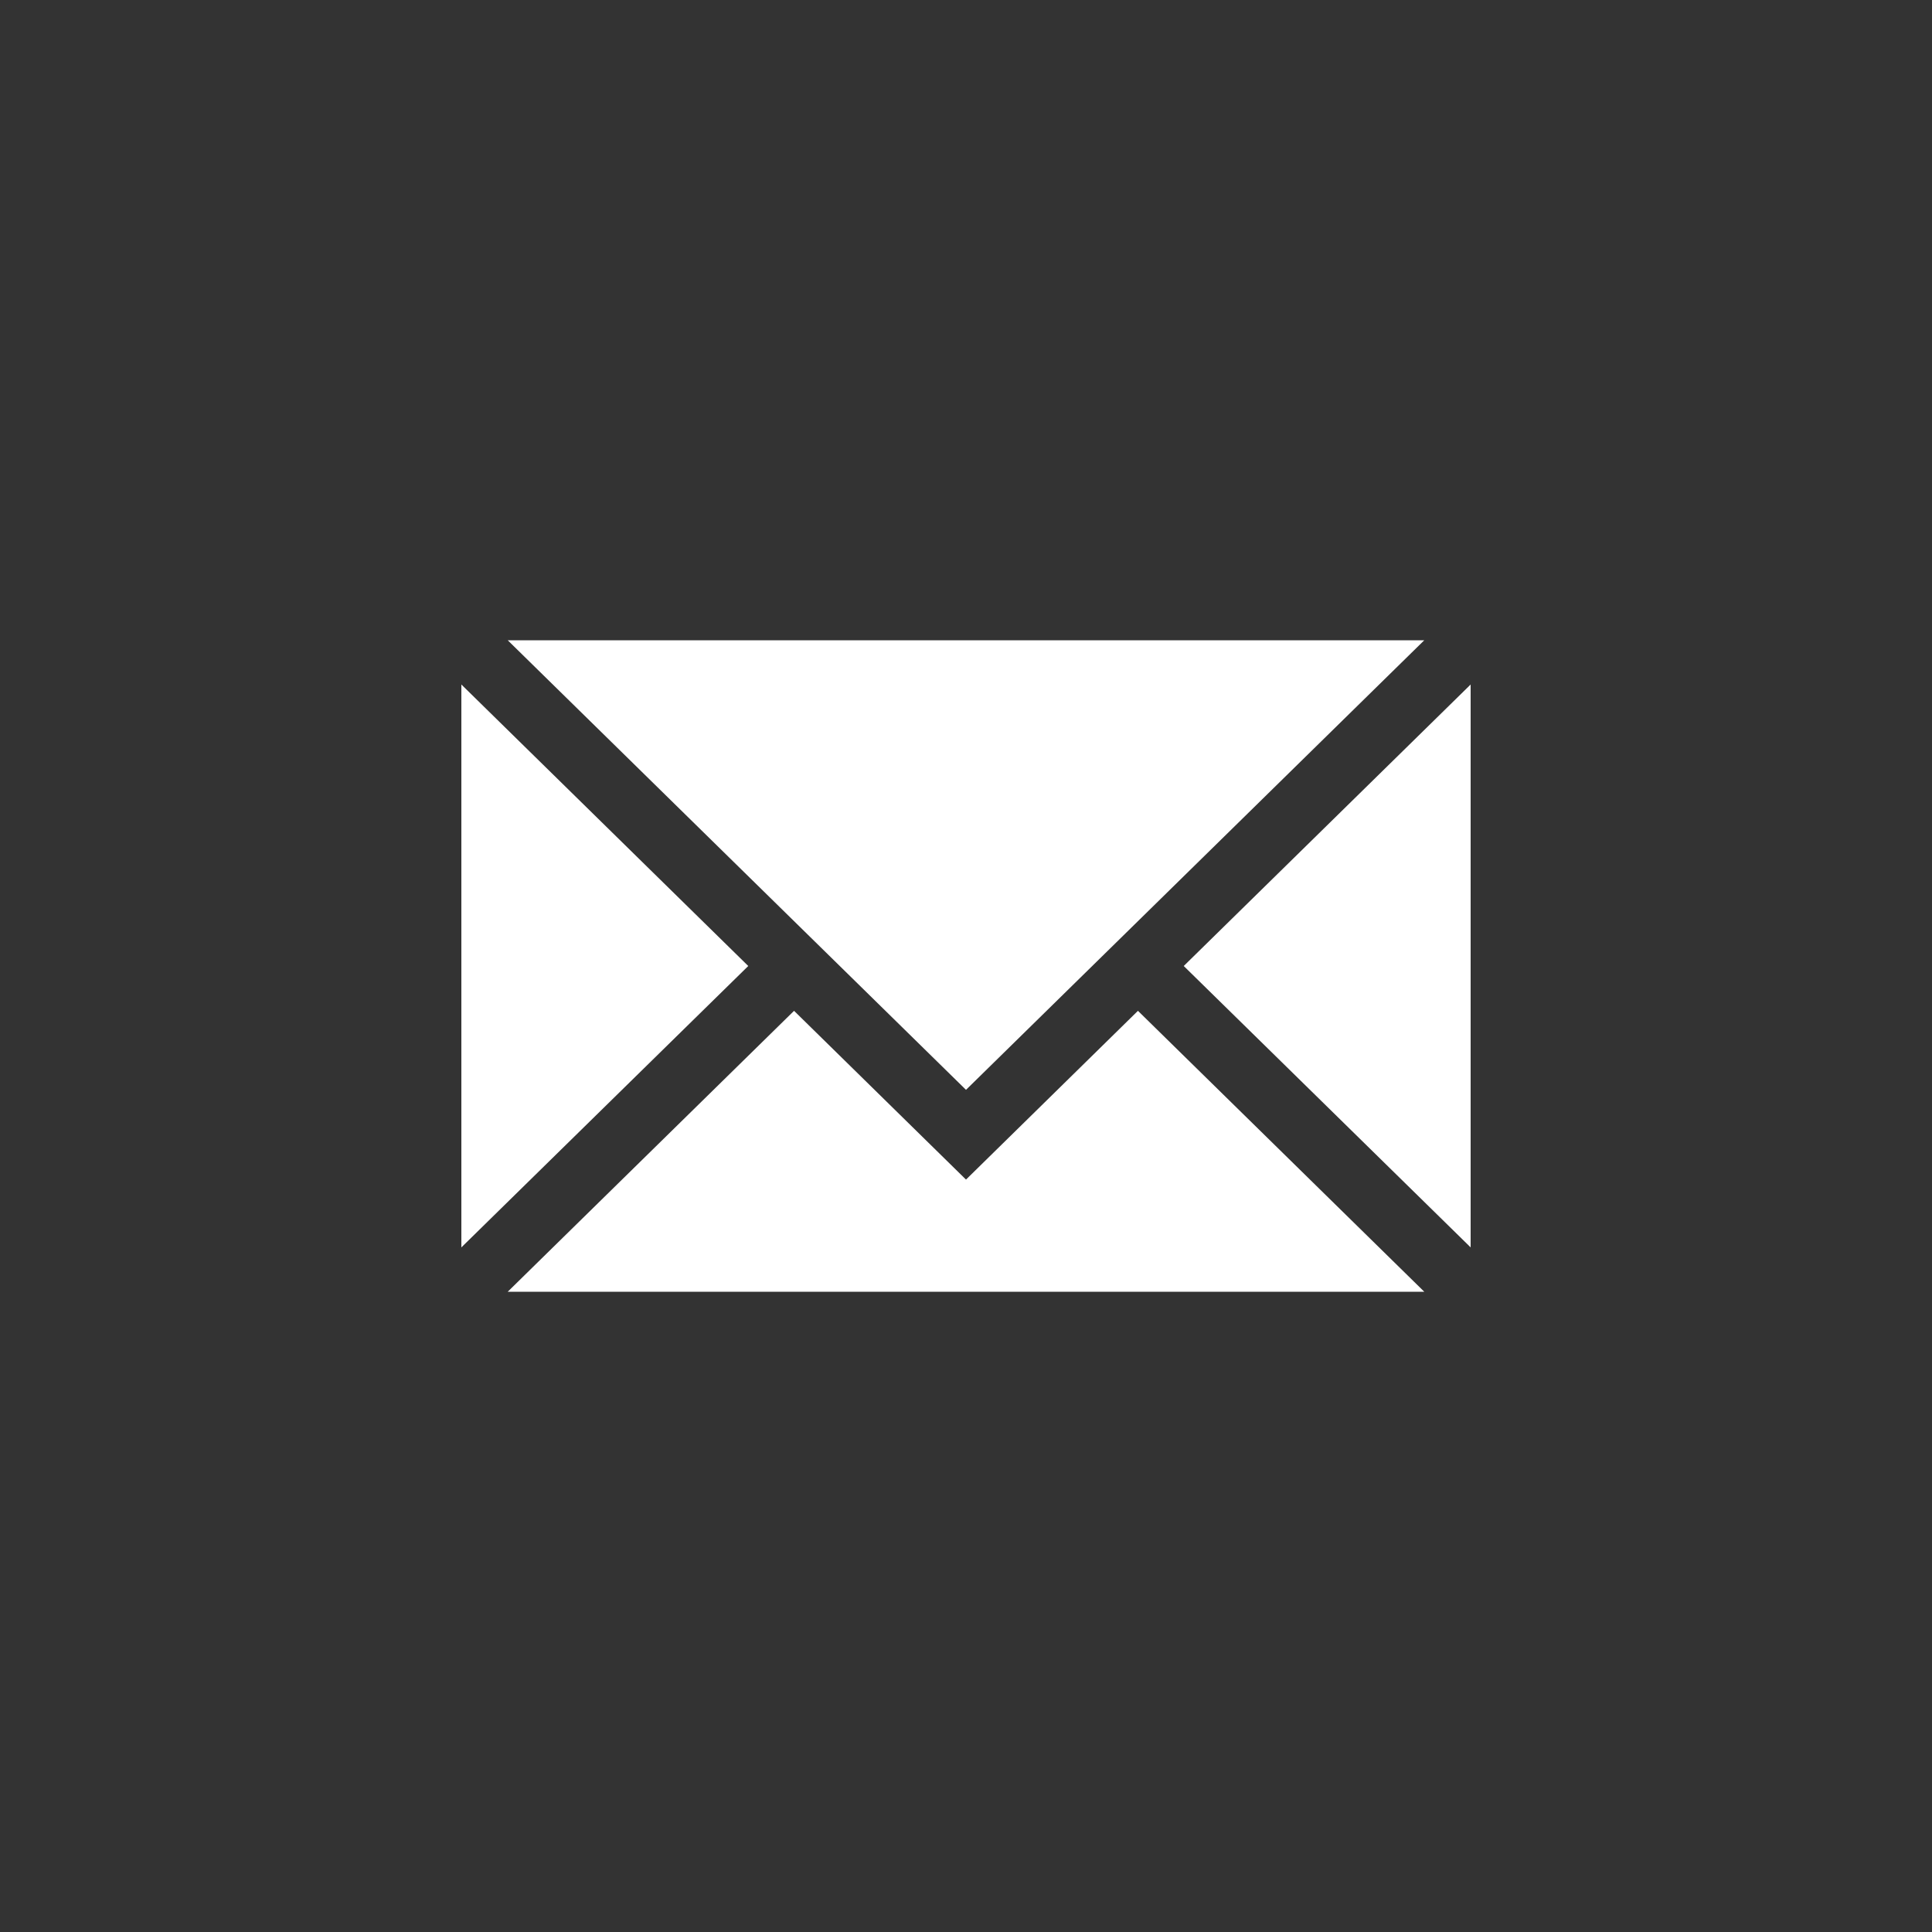
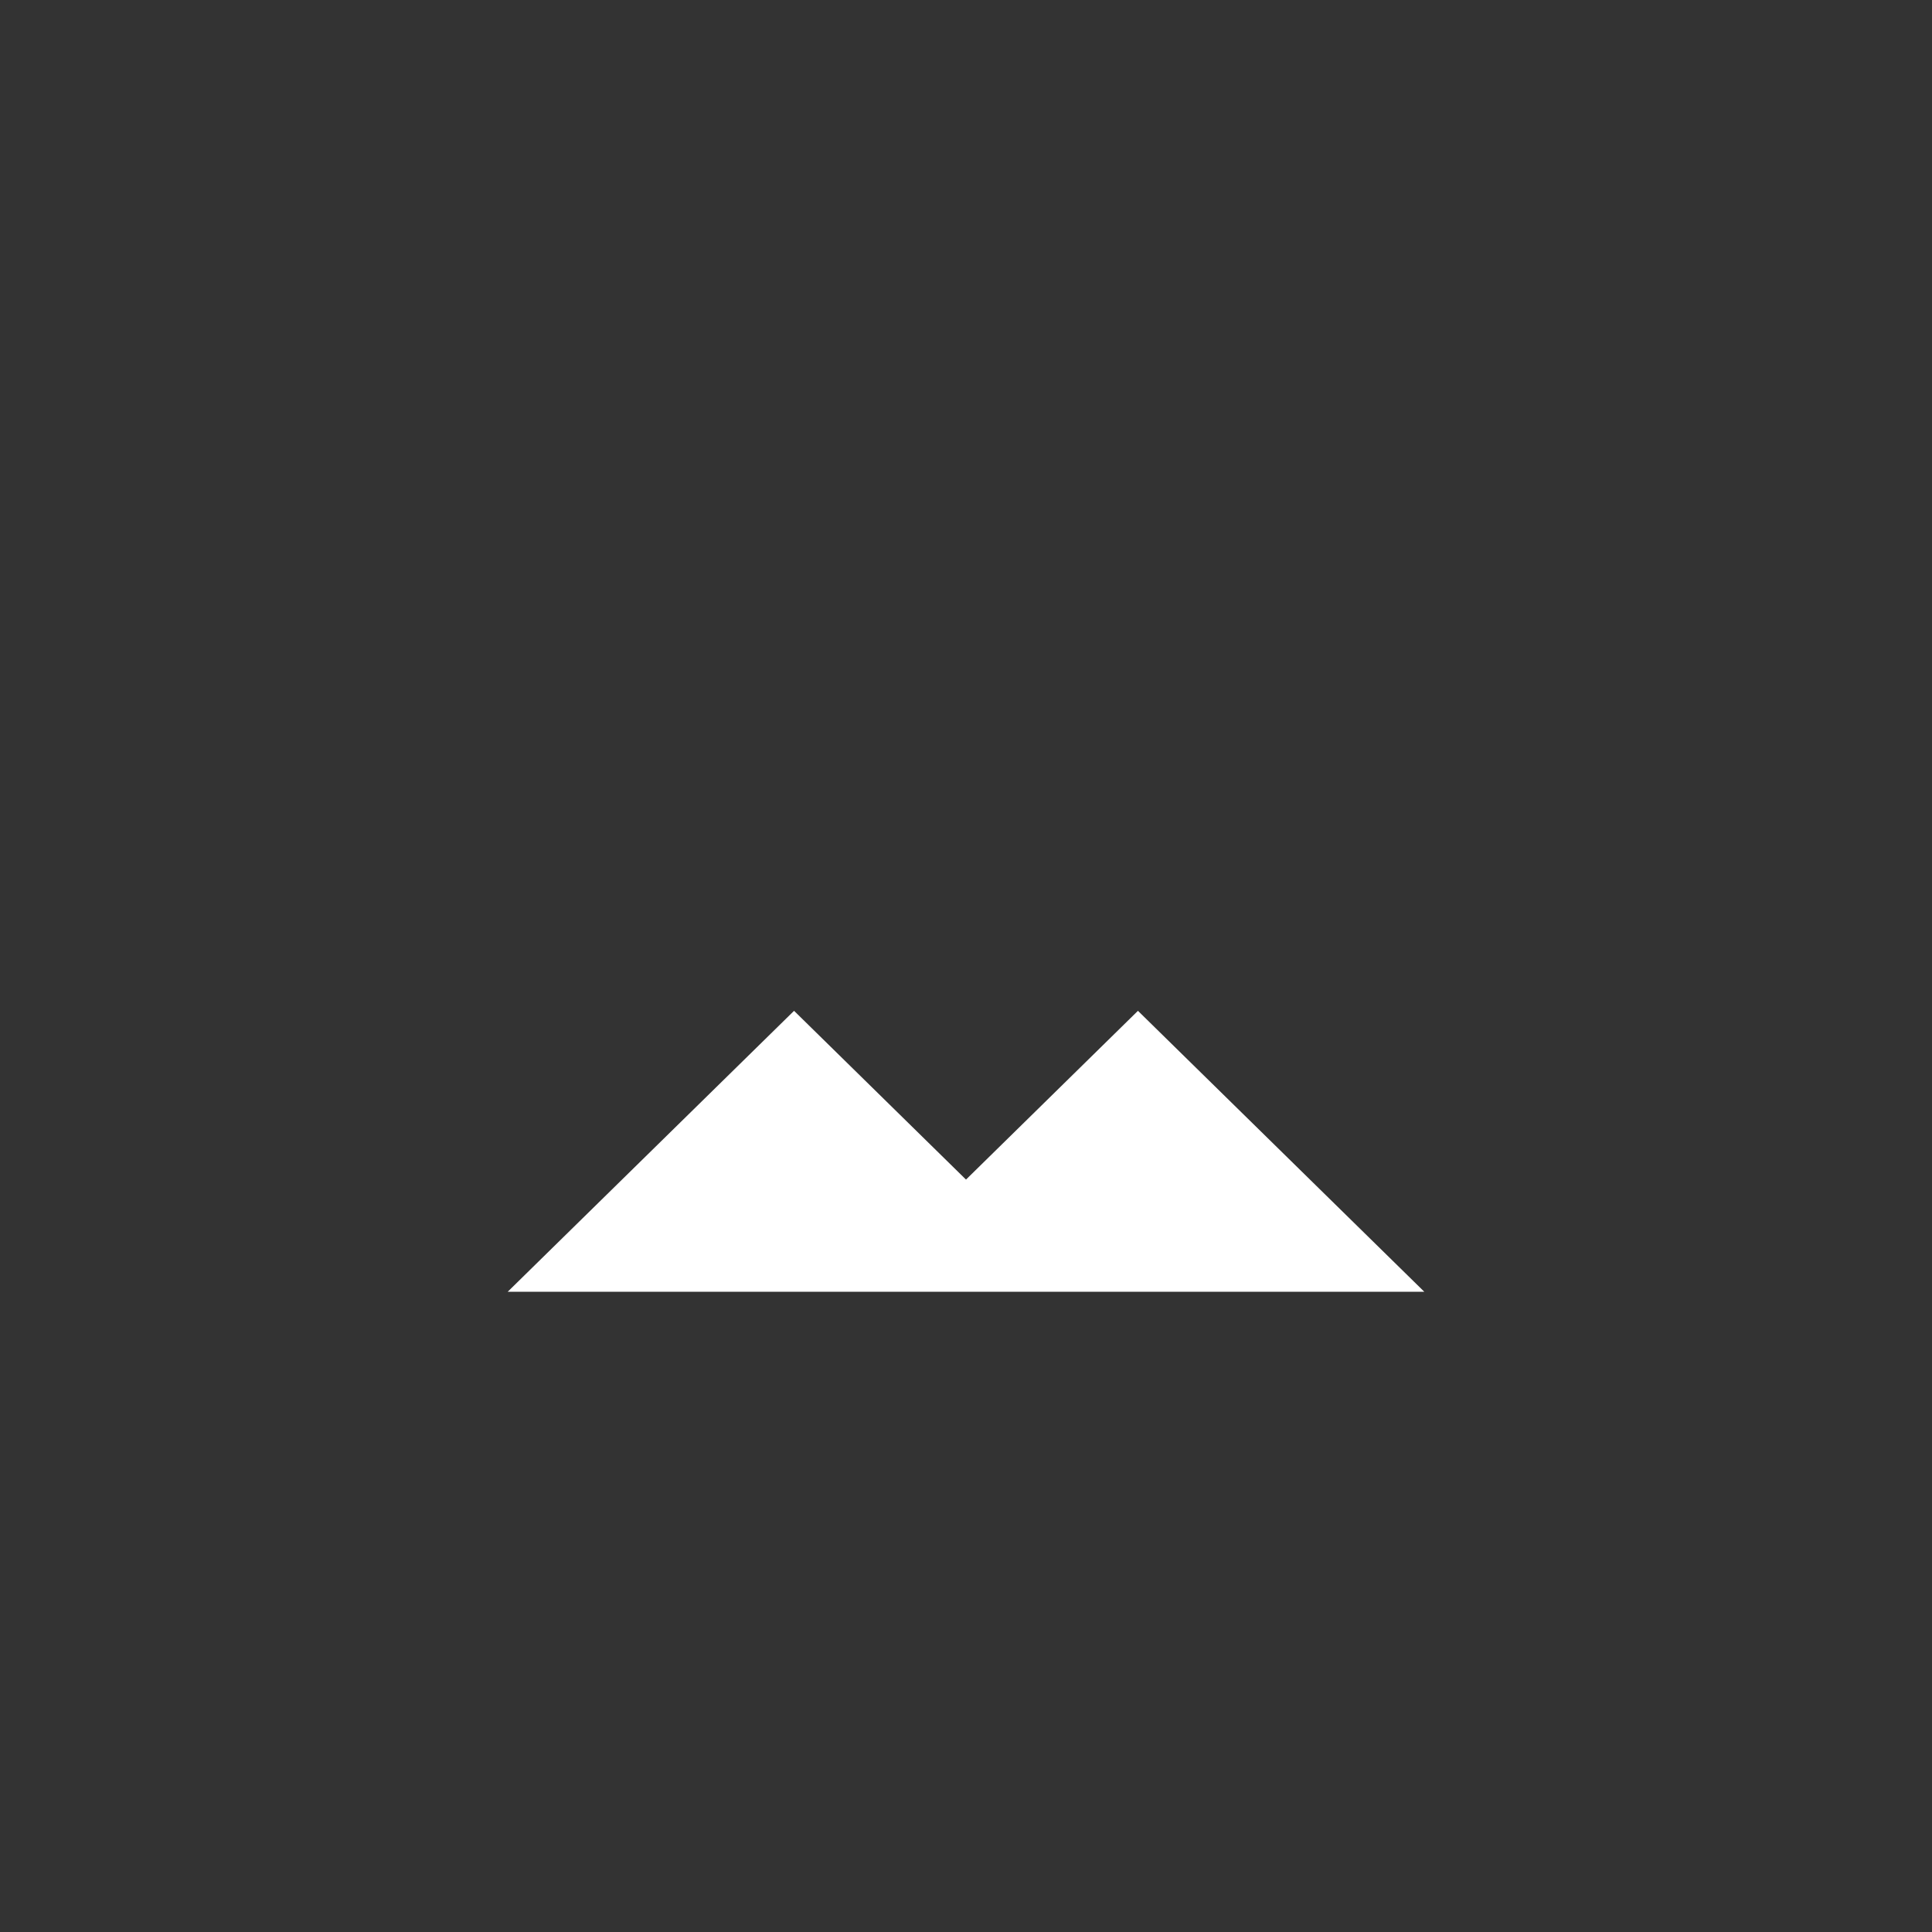
<svg xmlns="http://www.w3.org/2000/svg" id="ICONS" viewBox="0 0 200 200">
  <rect x="0" y="0" width="200" height="200" fill="#333333" stroke="none" />
  <defs>
    <style>
      .cls-1 {
        fill: none;
      }

      .cls-1, .cls-2 {
        stroke-width: 0px;
      }

      .cls-2 {
        fill: #FFF;
      }
    </style>
  </defs>
  <g id="contact_us_filled_with_grey" data-name="contact us filled with grey">
-     <rect class="cls-1" x="41.13" y="59.65" width="117.74" height="80.7" />
-     <polygon class="cls-2" points="152.24 129.13 122.54 100 152.24 70.86 152.24 129.13" />
    <polygon class="cls-2" points="100 122.11 117.8 104.64 147.44 133.72 52.56 133.72 82.2 104.64 100 122.11" />
-     <polygon class="cls-2" points="147.44 66.28 100 112.82 52.56 66.28 147.44 66.28" />
-     <polygon class="cls-2" points="77.46 100 47.76 129.13 47.76 70.86 77.46 100" />
  </g>
</svg>